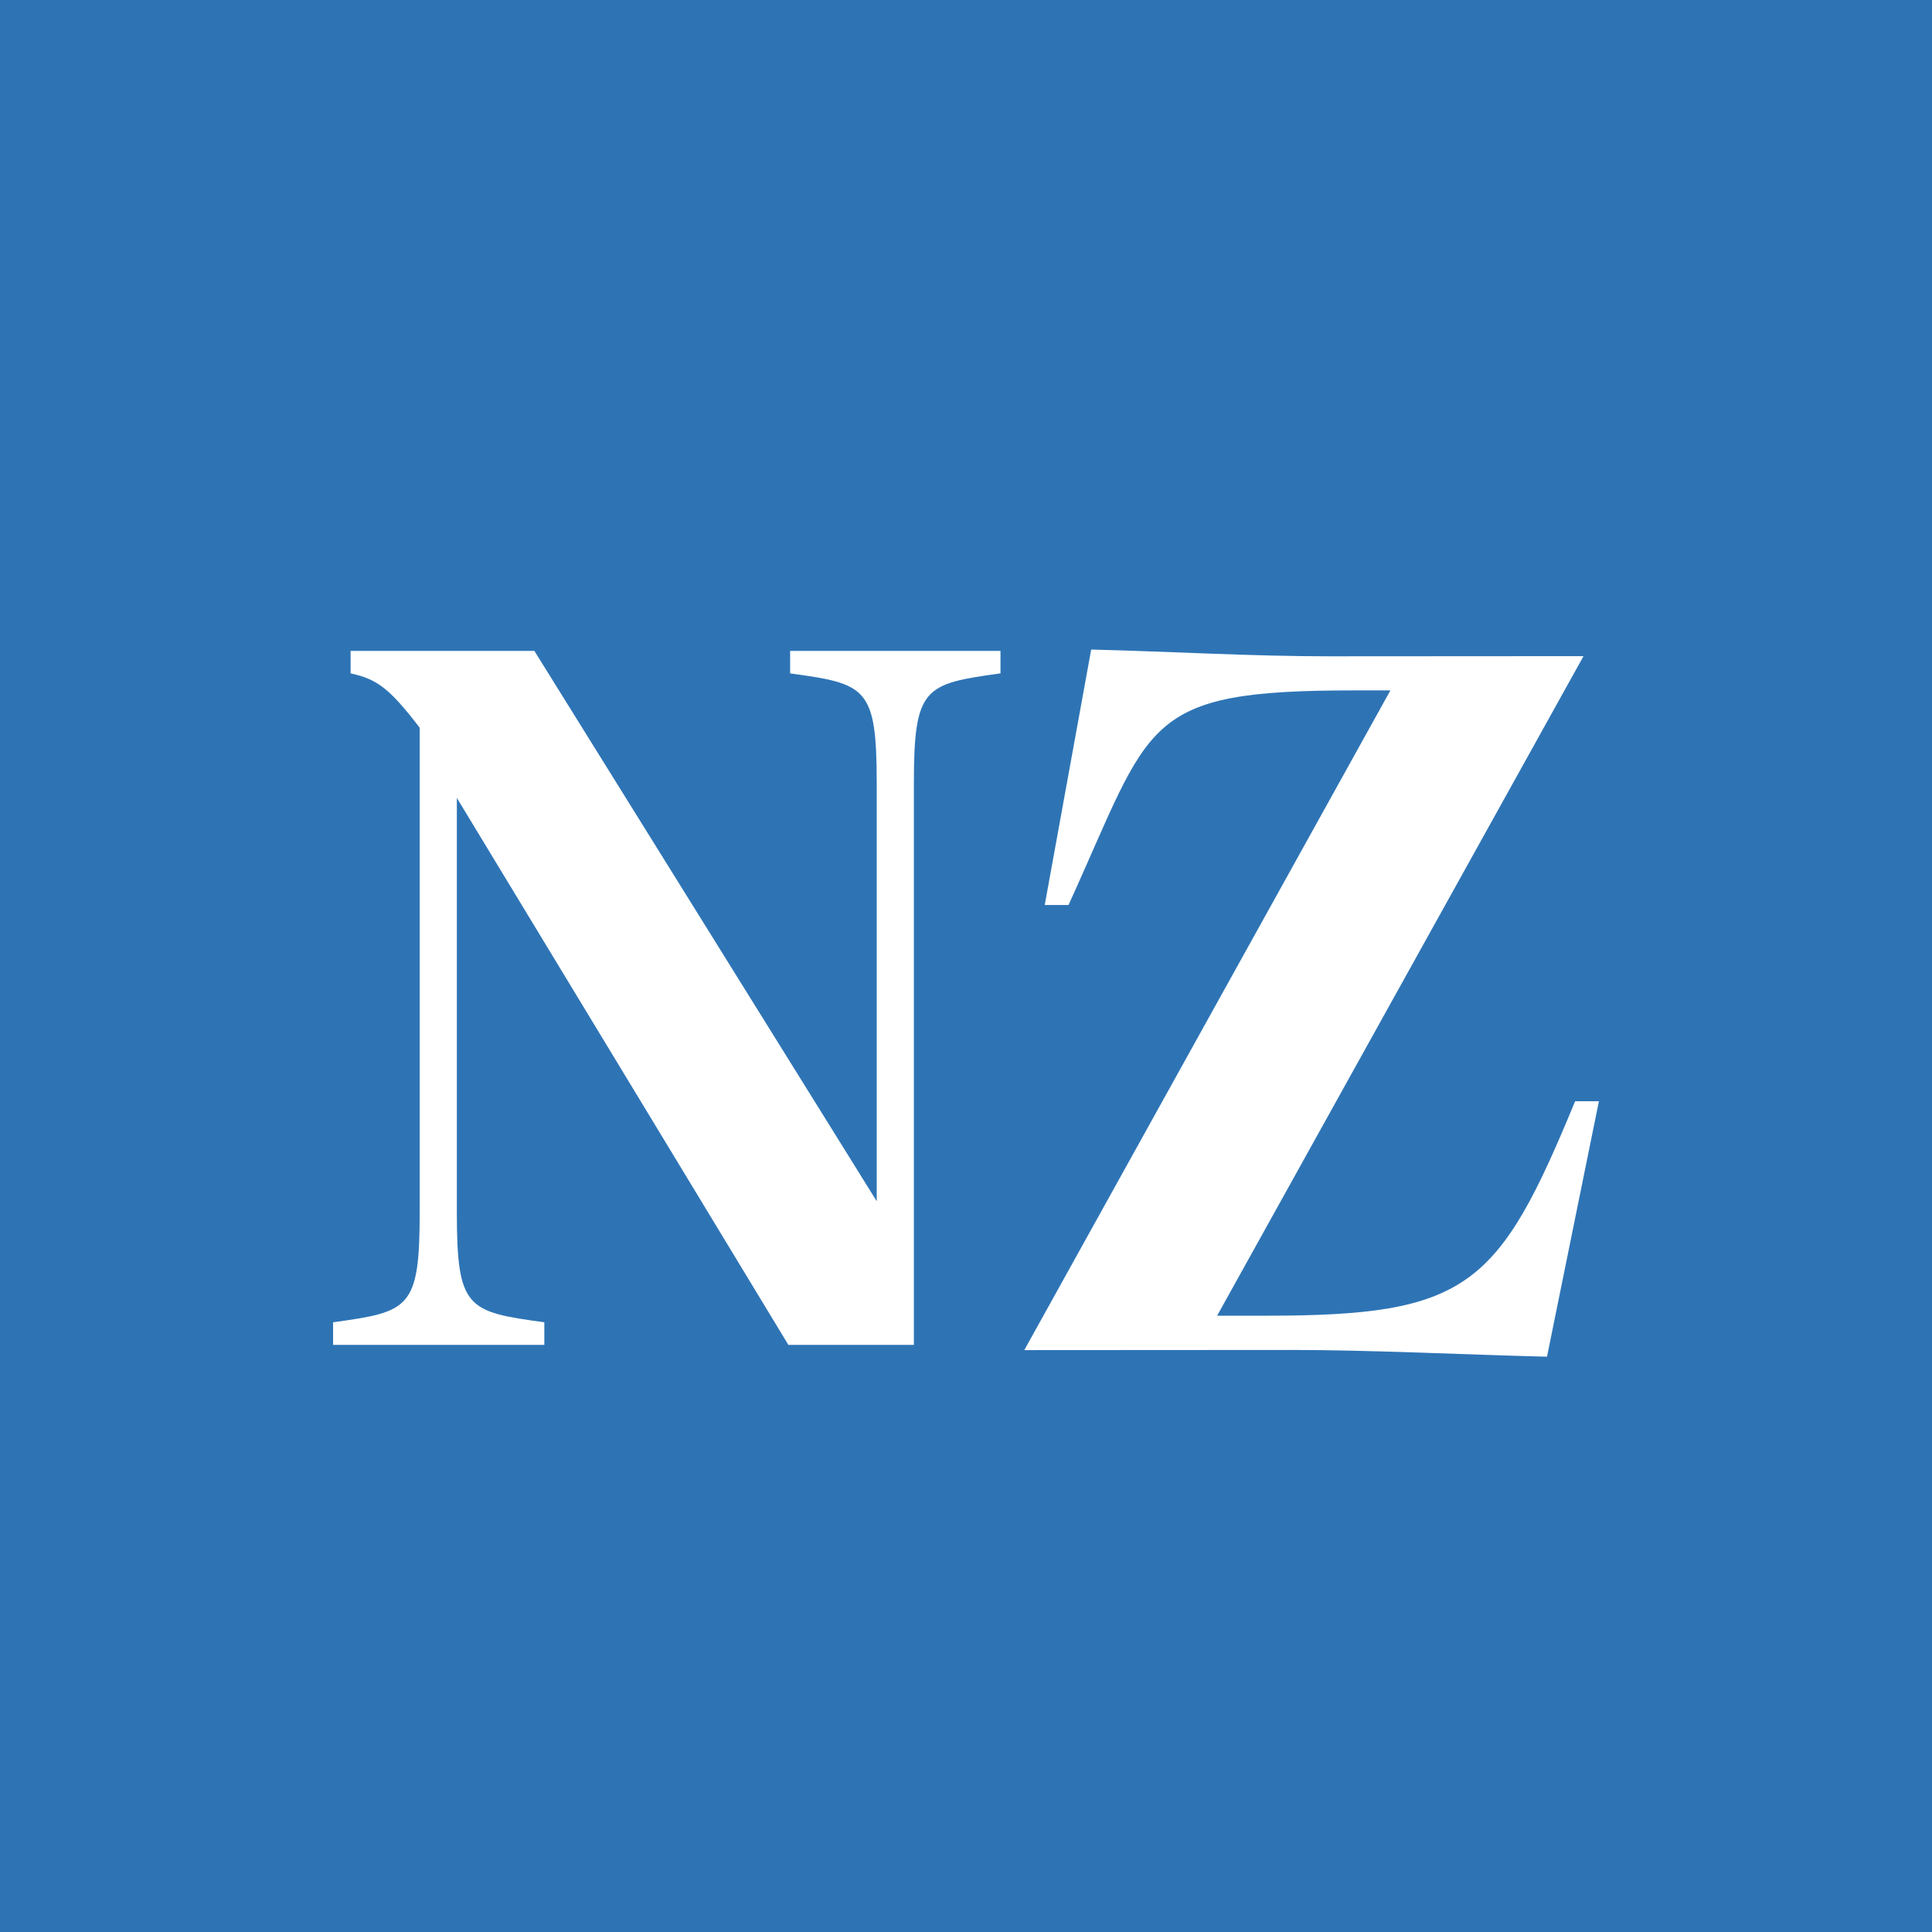
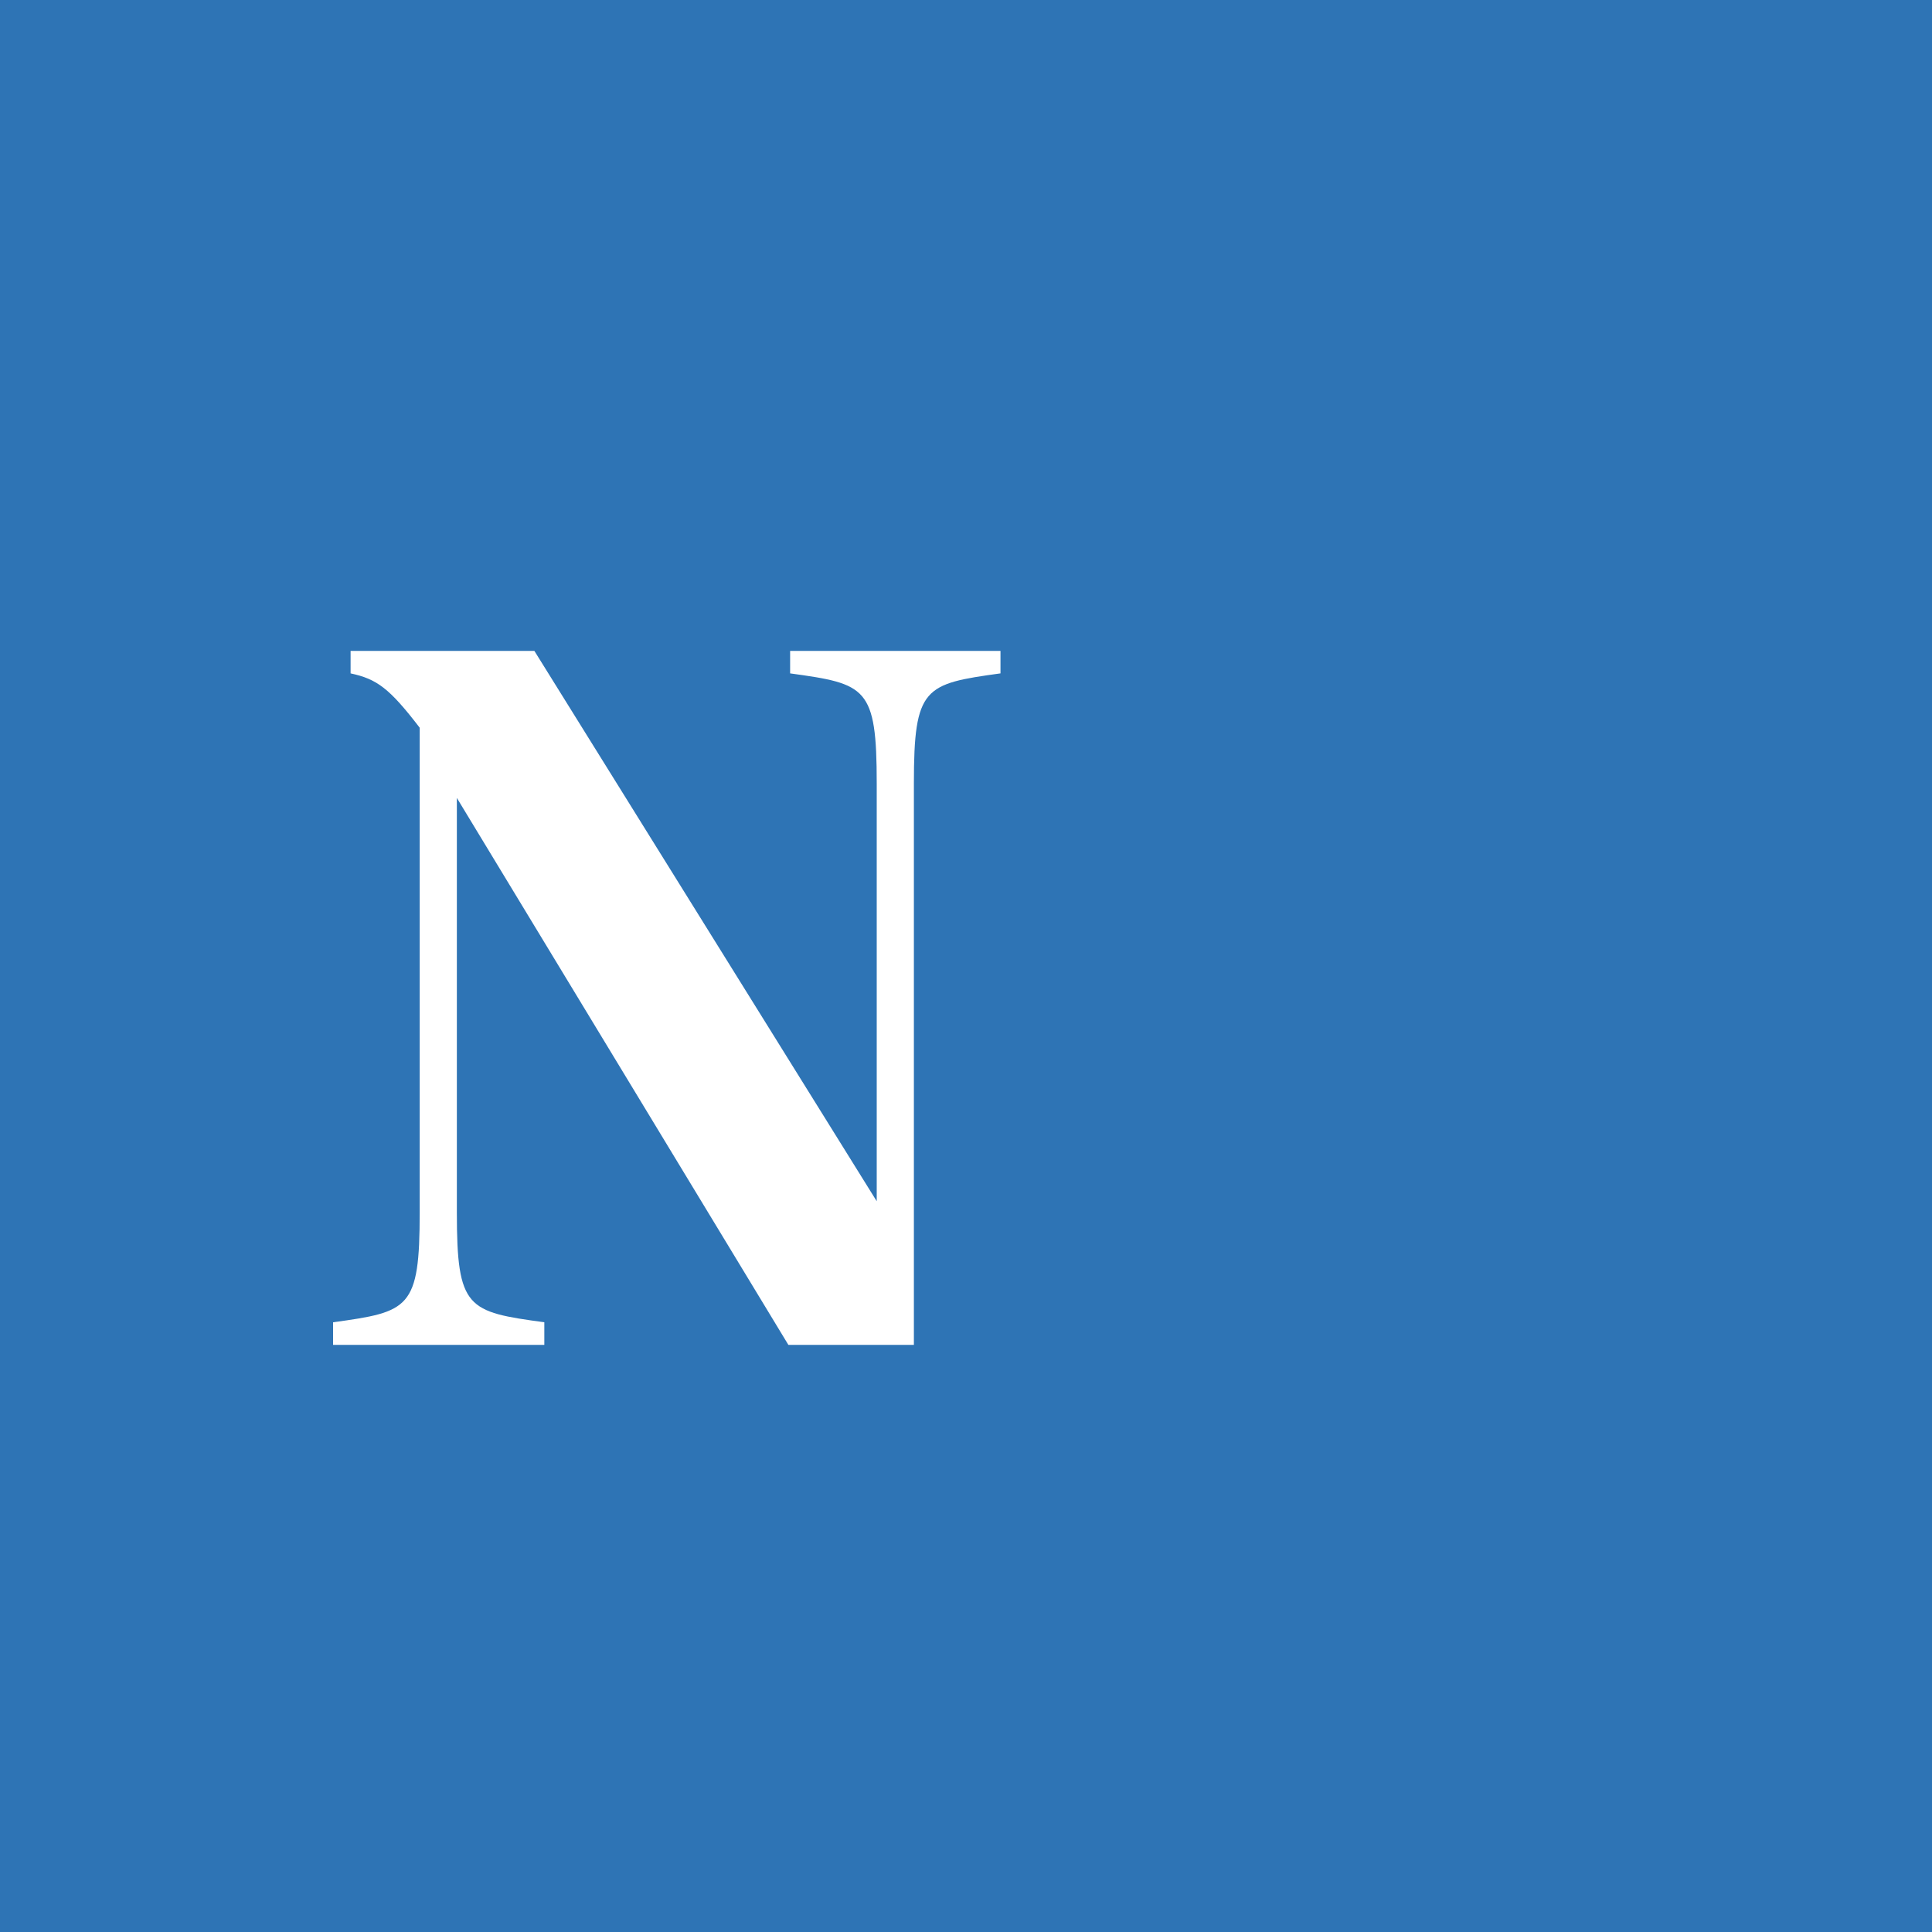
<svg xmlns="http://www.w3.org/2000/svg" width="120" height="120" viewBox="0 0 120 120" fill="none">
  <rect width="120" height="120" fill="#2E74B5" />
-   <path d="M78.638 81.721C91.177 81.721 93.068 79.953 97.834 68.4H99.311L96.087 84.267C91.214 84.148 85.095 83.848 80.341 83.848L63.62 83.858L86.361 42.881H84.138C70.833 42.881 71.581 44.793 66.367 56.212H64.89L67.775 40.345C72.648 40.464 77.753 40.764 82.507 40.764L98.355 40.754L75.597 81.721H78.638Z" fill="white" />
  <path d="M49.076 41.825V40.43H62.142V41.825C57.415 42.477 56.763 42.666 56.763 48.663V83.534H48.968L28.376 49.561V75.301C28.376 81.298 29.028 81.477 33.809 82.129V83.534H20.689V82.129C25.417 81.477 26.068 81.298 26.068 75.301V45.199C24.178 42.736 23.404 42.176 21.776 41.825V40.43H33.192L54.455 74.611V48.663C54.455 42.666 53.803 42.477 49.076 41.825Z" fill="white" />
</svg>